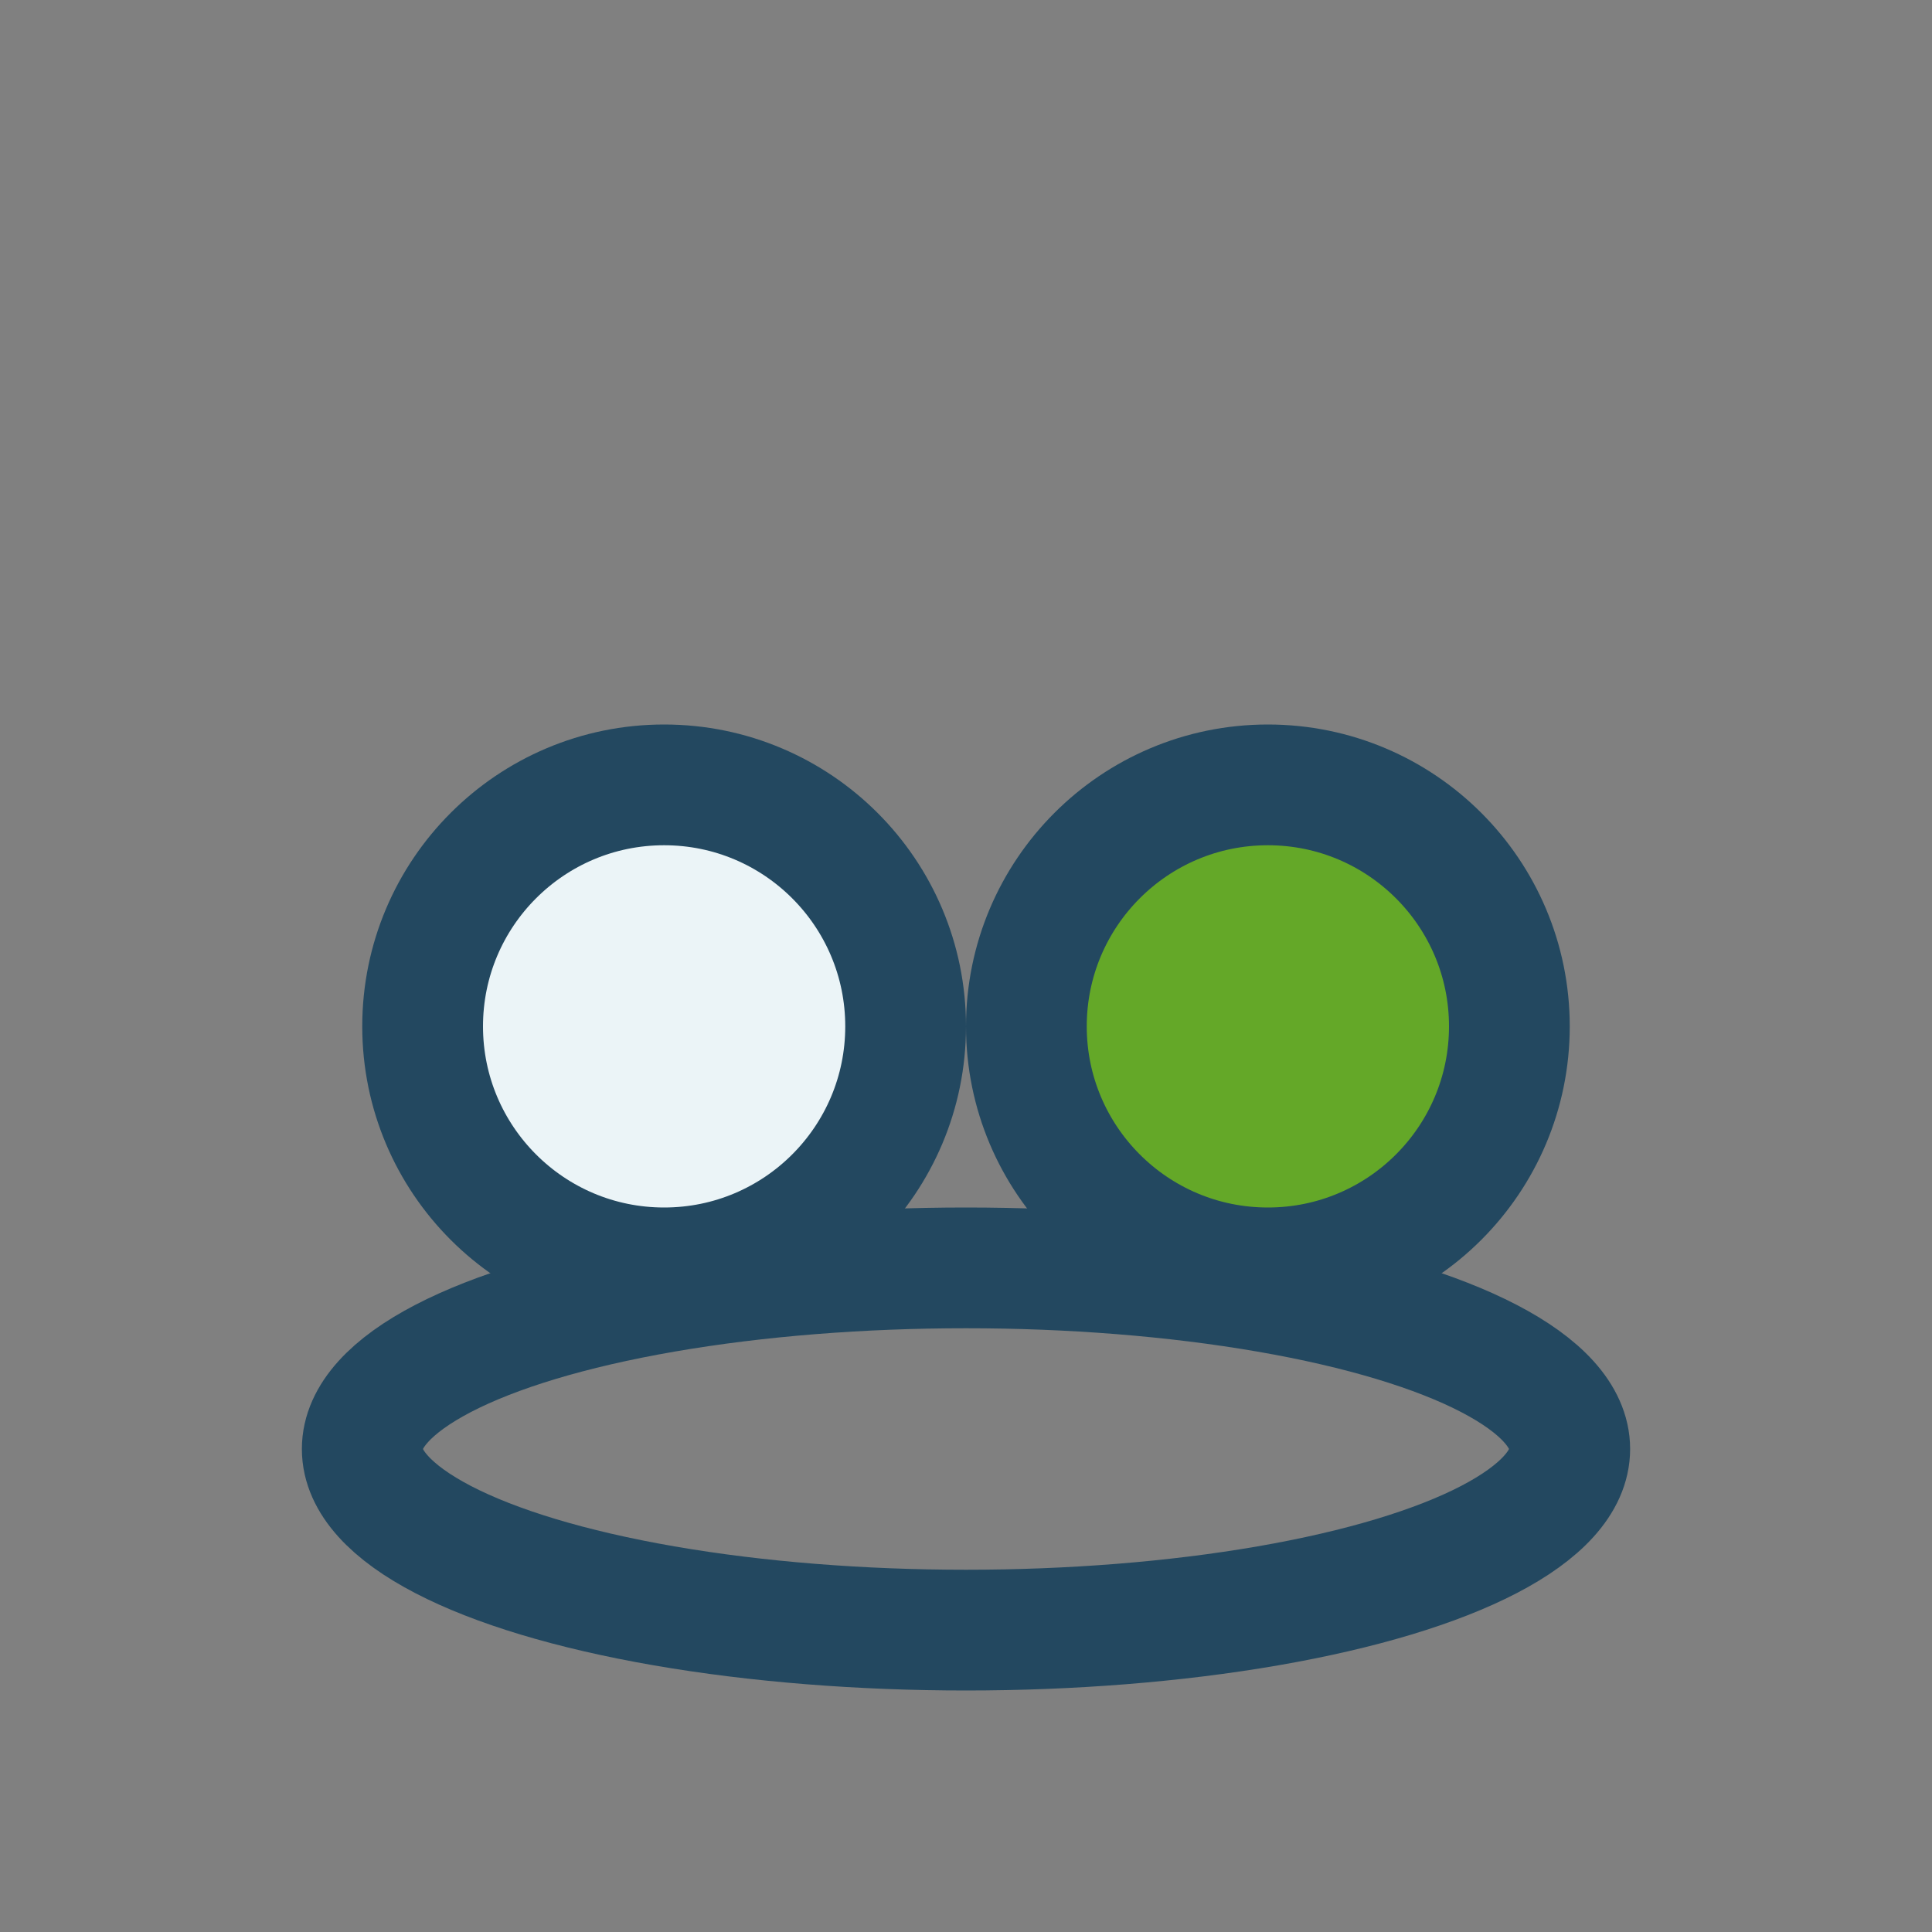
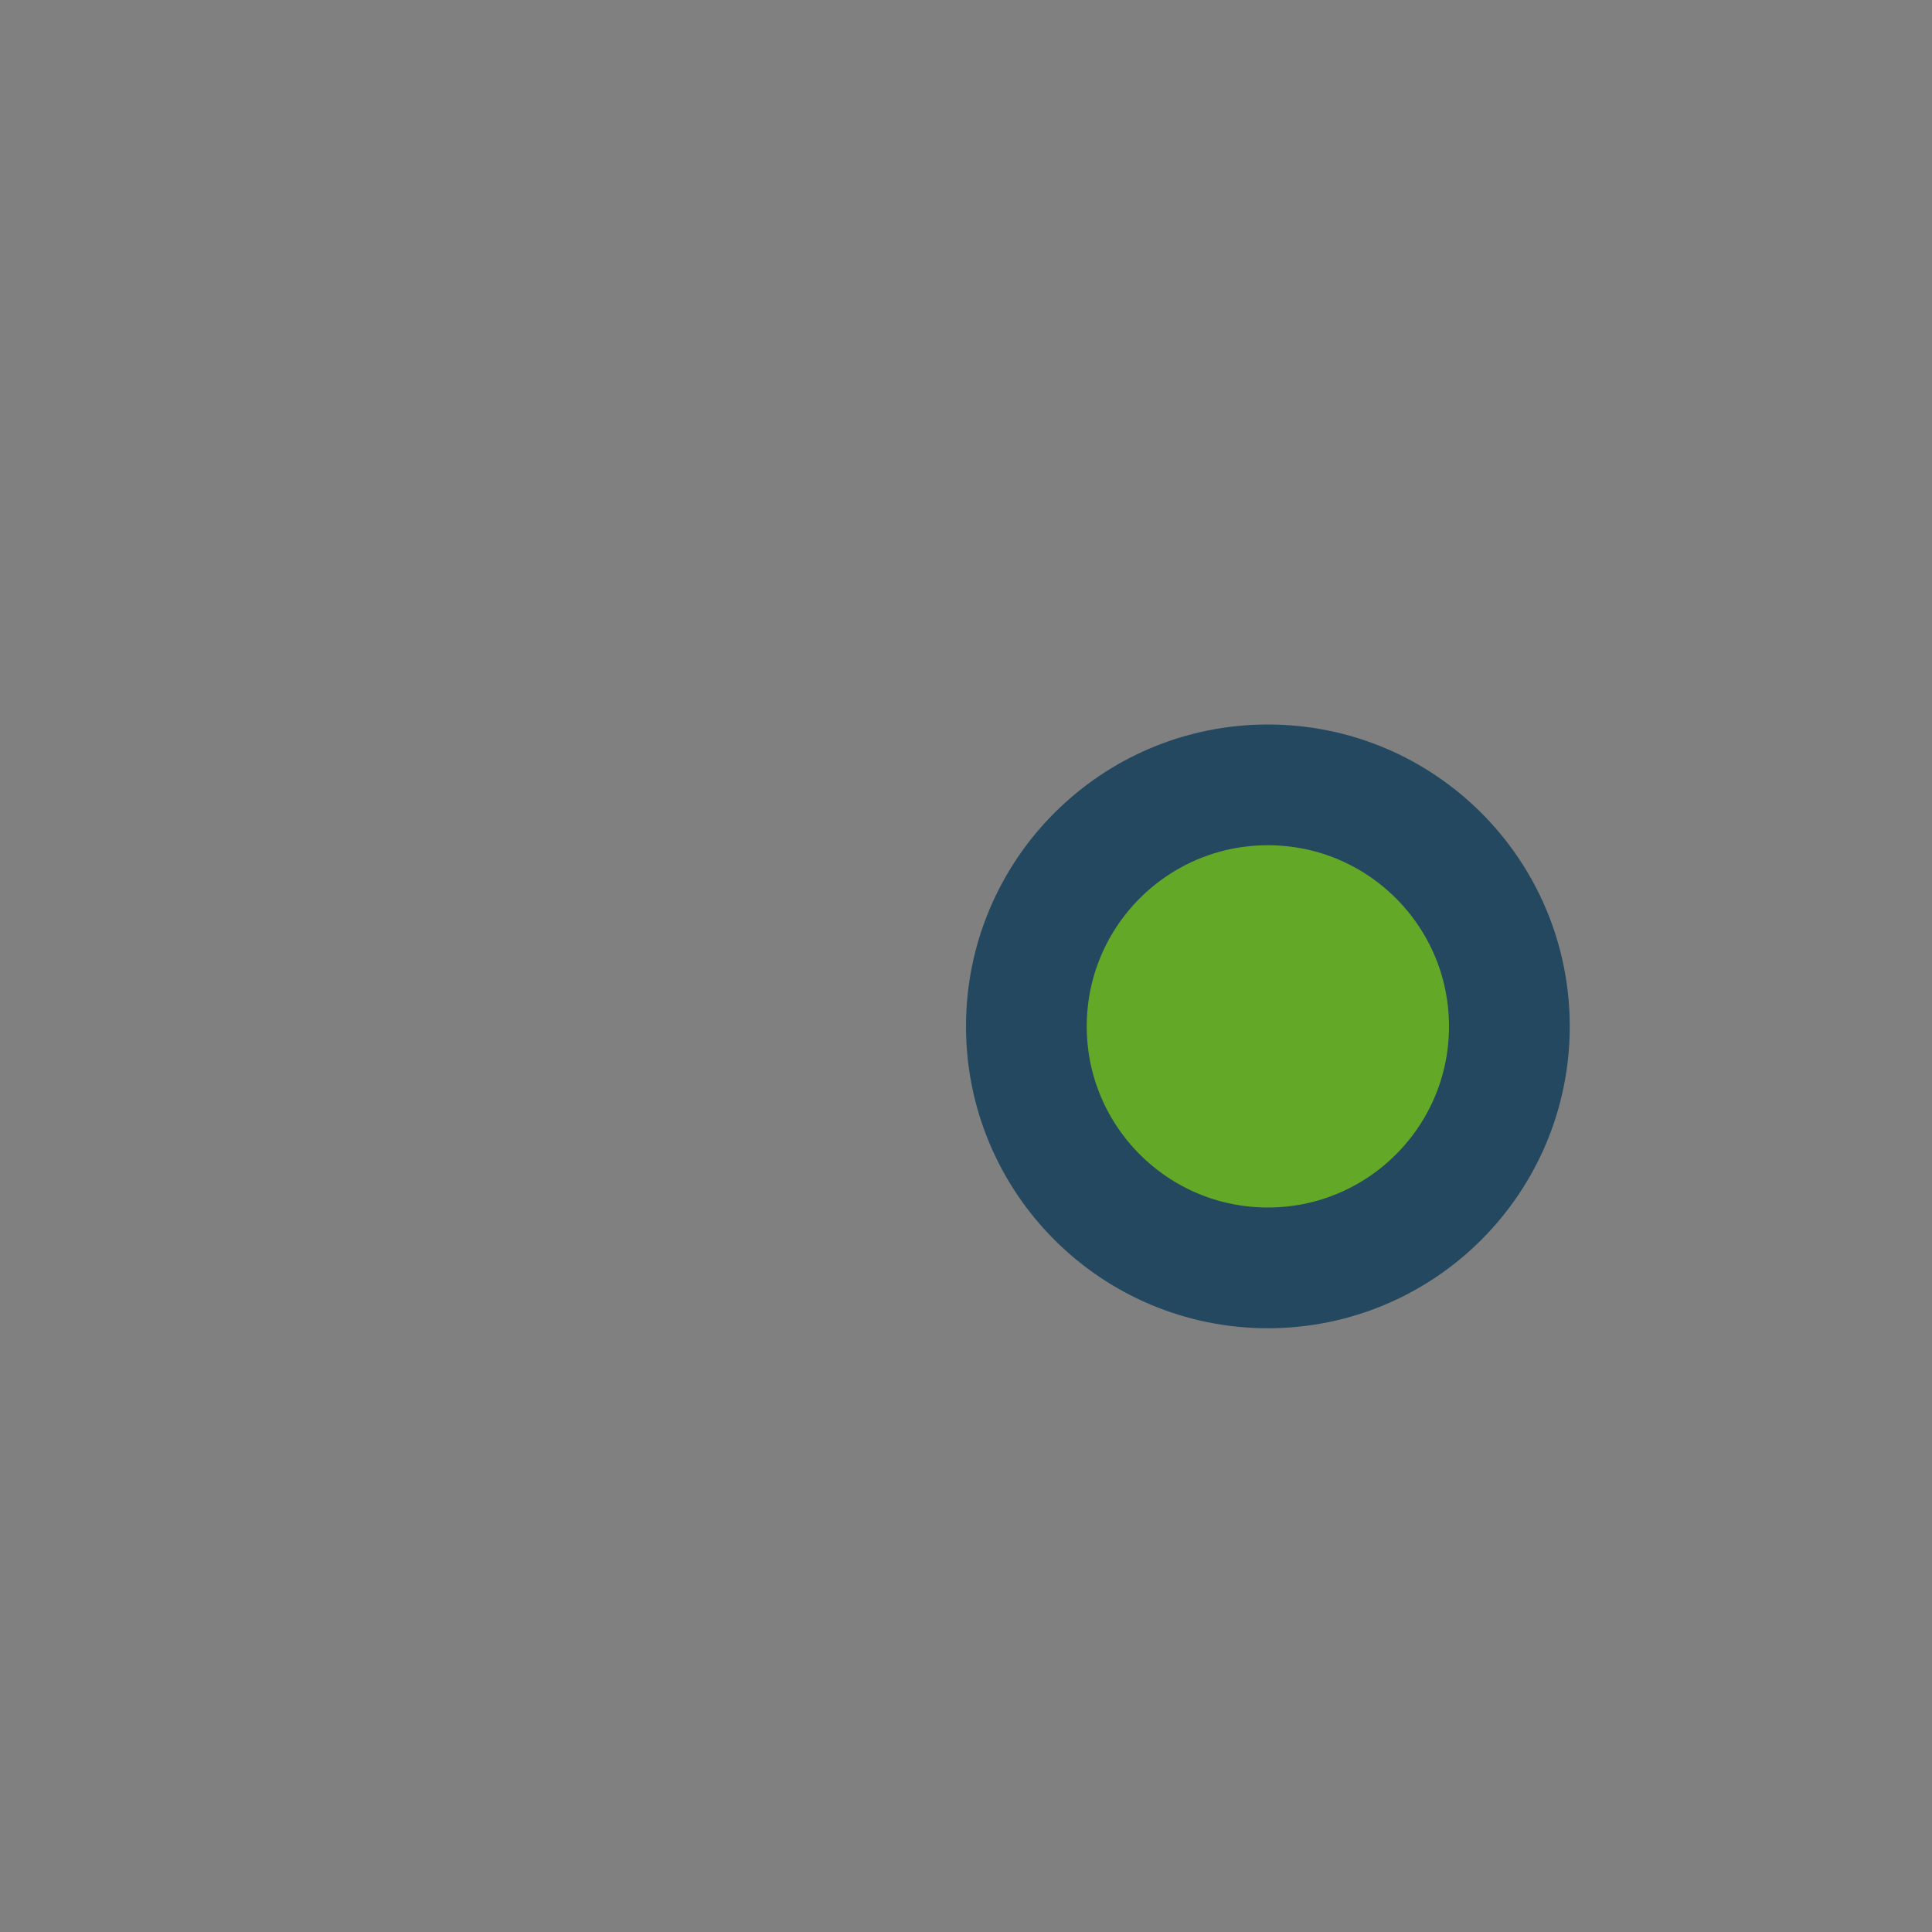
<svg xmlns="http://www.w3.org/2000/svg" width="32" height="32" viewBox="0 0 32 32">
  <rect x="0" y="0" width="32" height="32" fill="#808080" stroke="none" />
-   <circle cx="11" cy="17" r="4" fill="#EBF4F7" stroke="#234860" stroke-width="2" />
  <circle cx="21" cy="17" r="4" fill="#64A828" stroke="#234860" stroke-width="2" />
-   <ellipse cx="16" cy="24" rx="10" ry="3" fill="none" stroke="#234860" stroke-width="2" />
</svg>